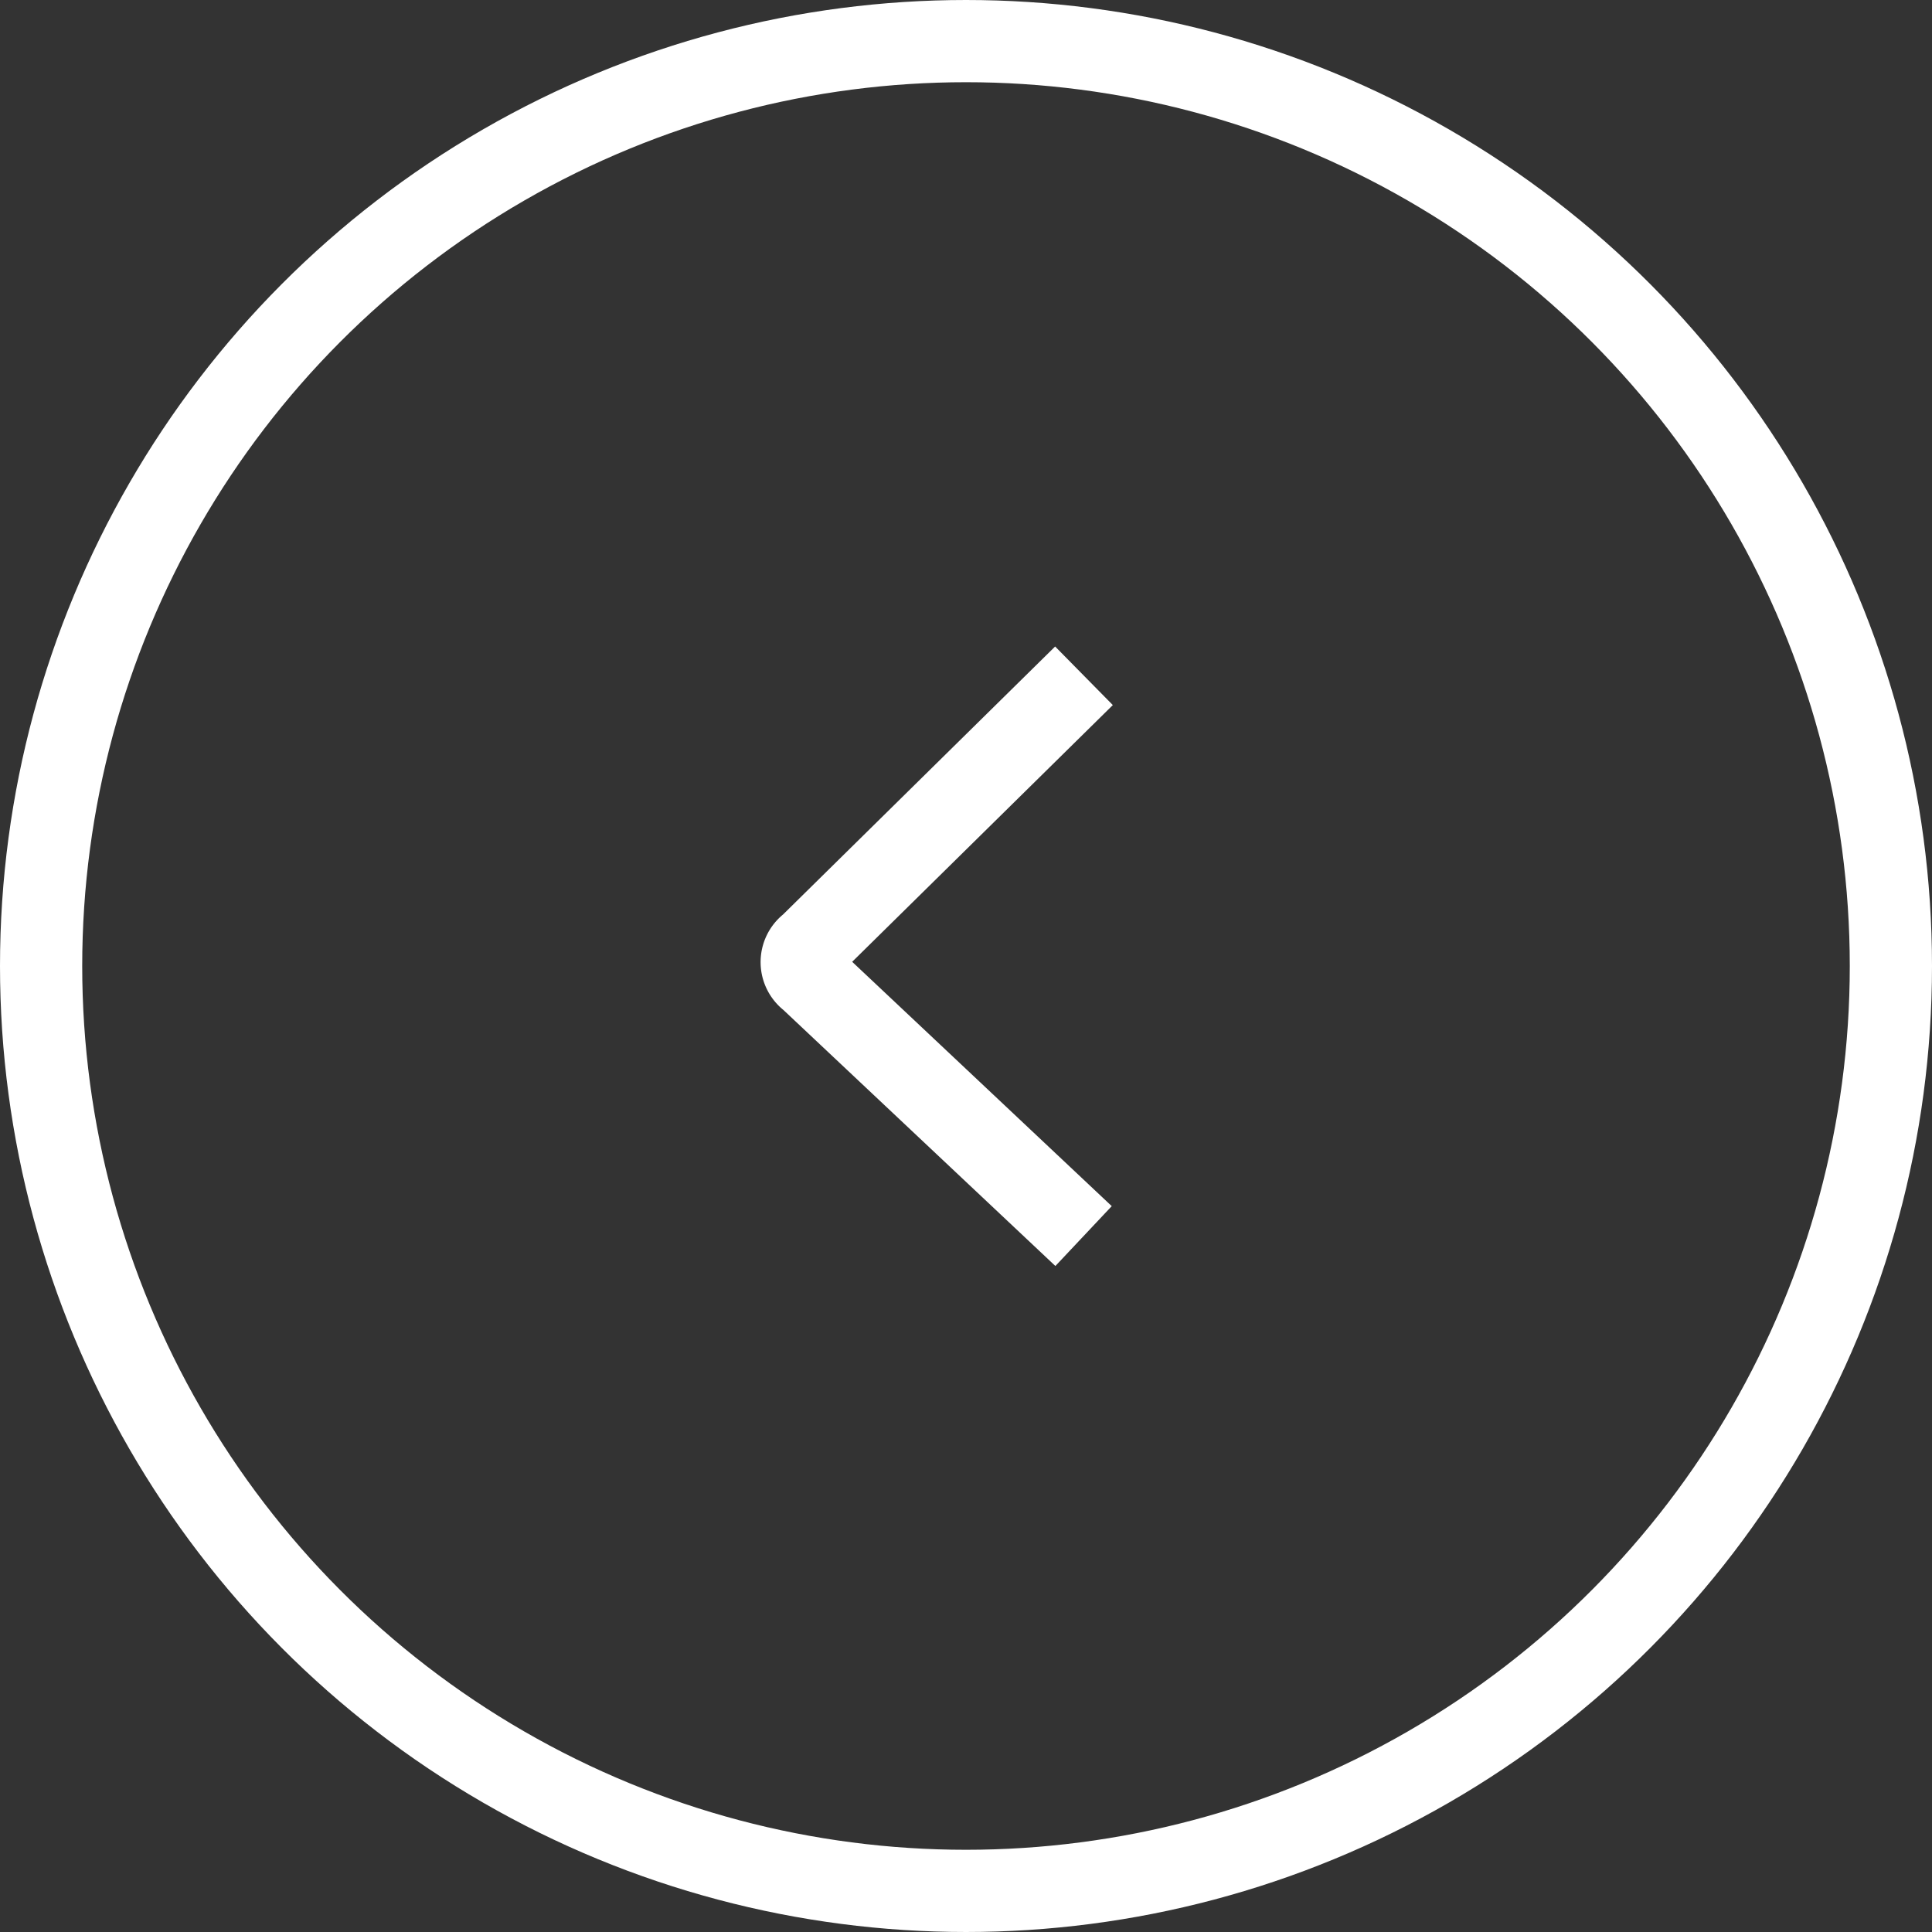
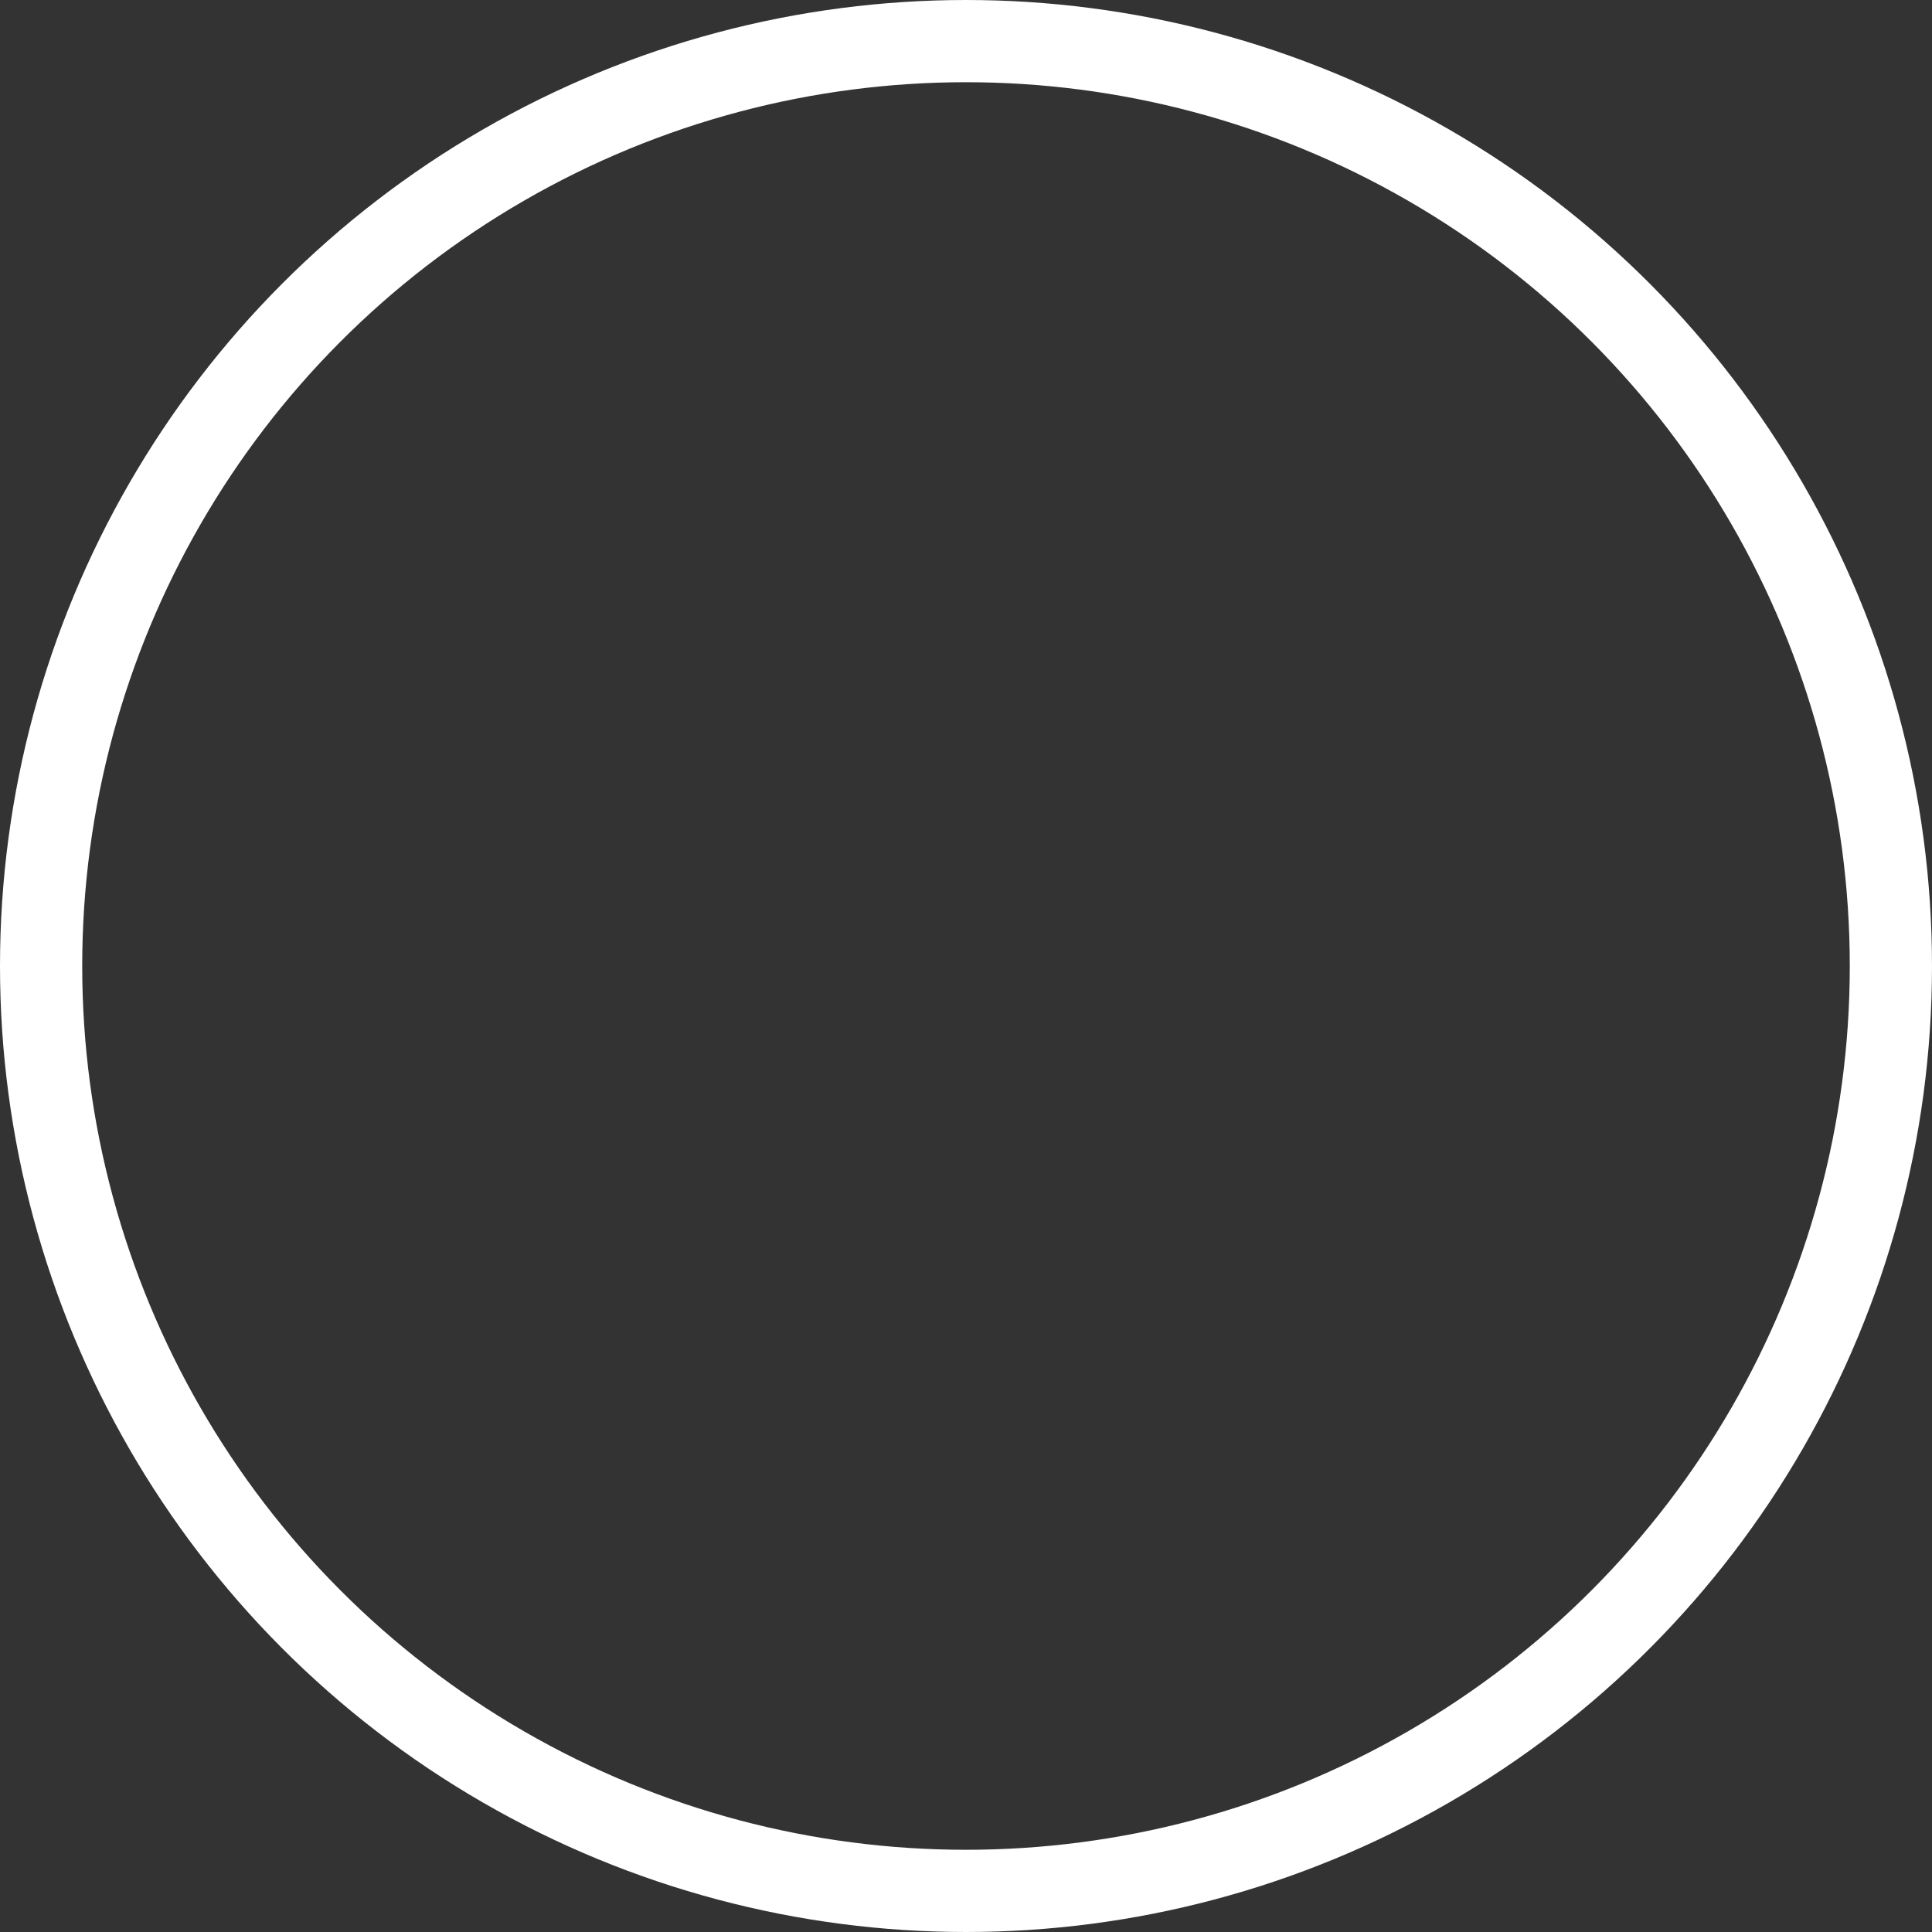
<svg xmlns="http://www.w3.org/2000/svg" width="47" height="47" viewBox="0 0 47 47">
  <rect x="0" y="0" width="47" height="47" fill="#333333" stroke="none" />
  <title>prev</title>
  <g id="Layer_2" data-name="Layer 2">
    <g id="Hamburger">
      <circle cx="23.5" cy="23.5" r="22.5" style="fill: none;stroke: #fff;stroke-miterlimit: 10;stroke-width: 2px" />
-       <path d="M26.37,16.44,19.71,23a.5.5,0,0,0,0,.81l6.65,6.26" style="fill: none;stroke: #fff;stroke-miterlimit: 10;stroke-width: 2px" />
    </g>
  </g>
</svg>